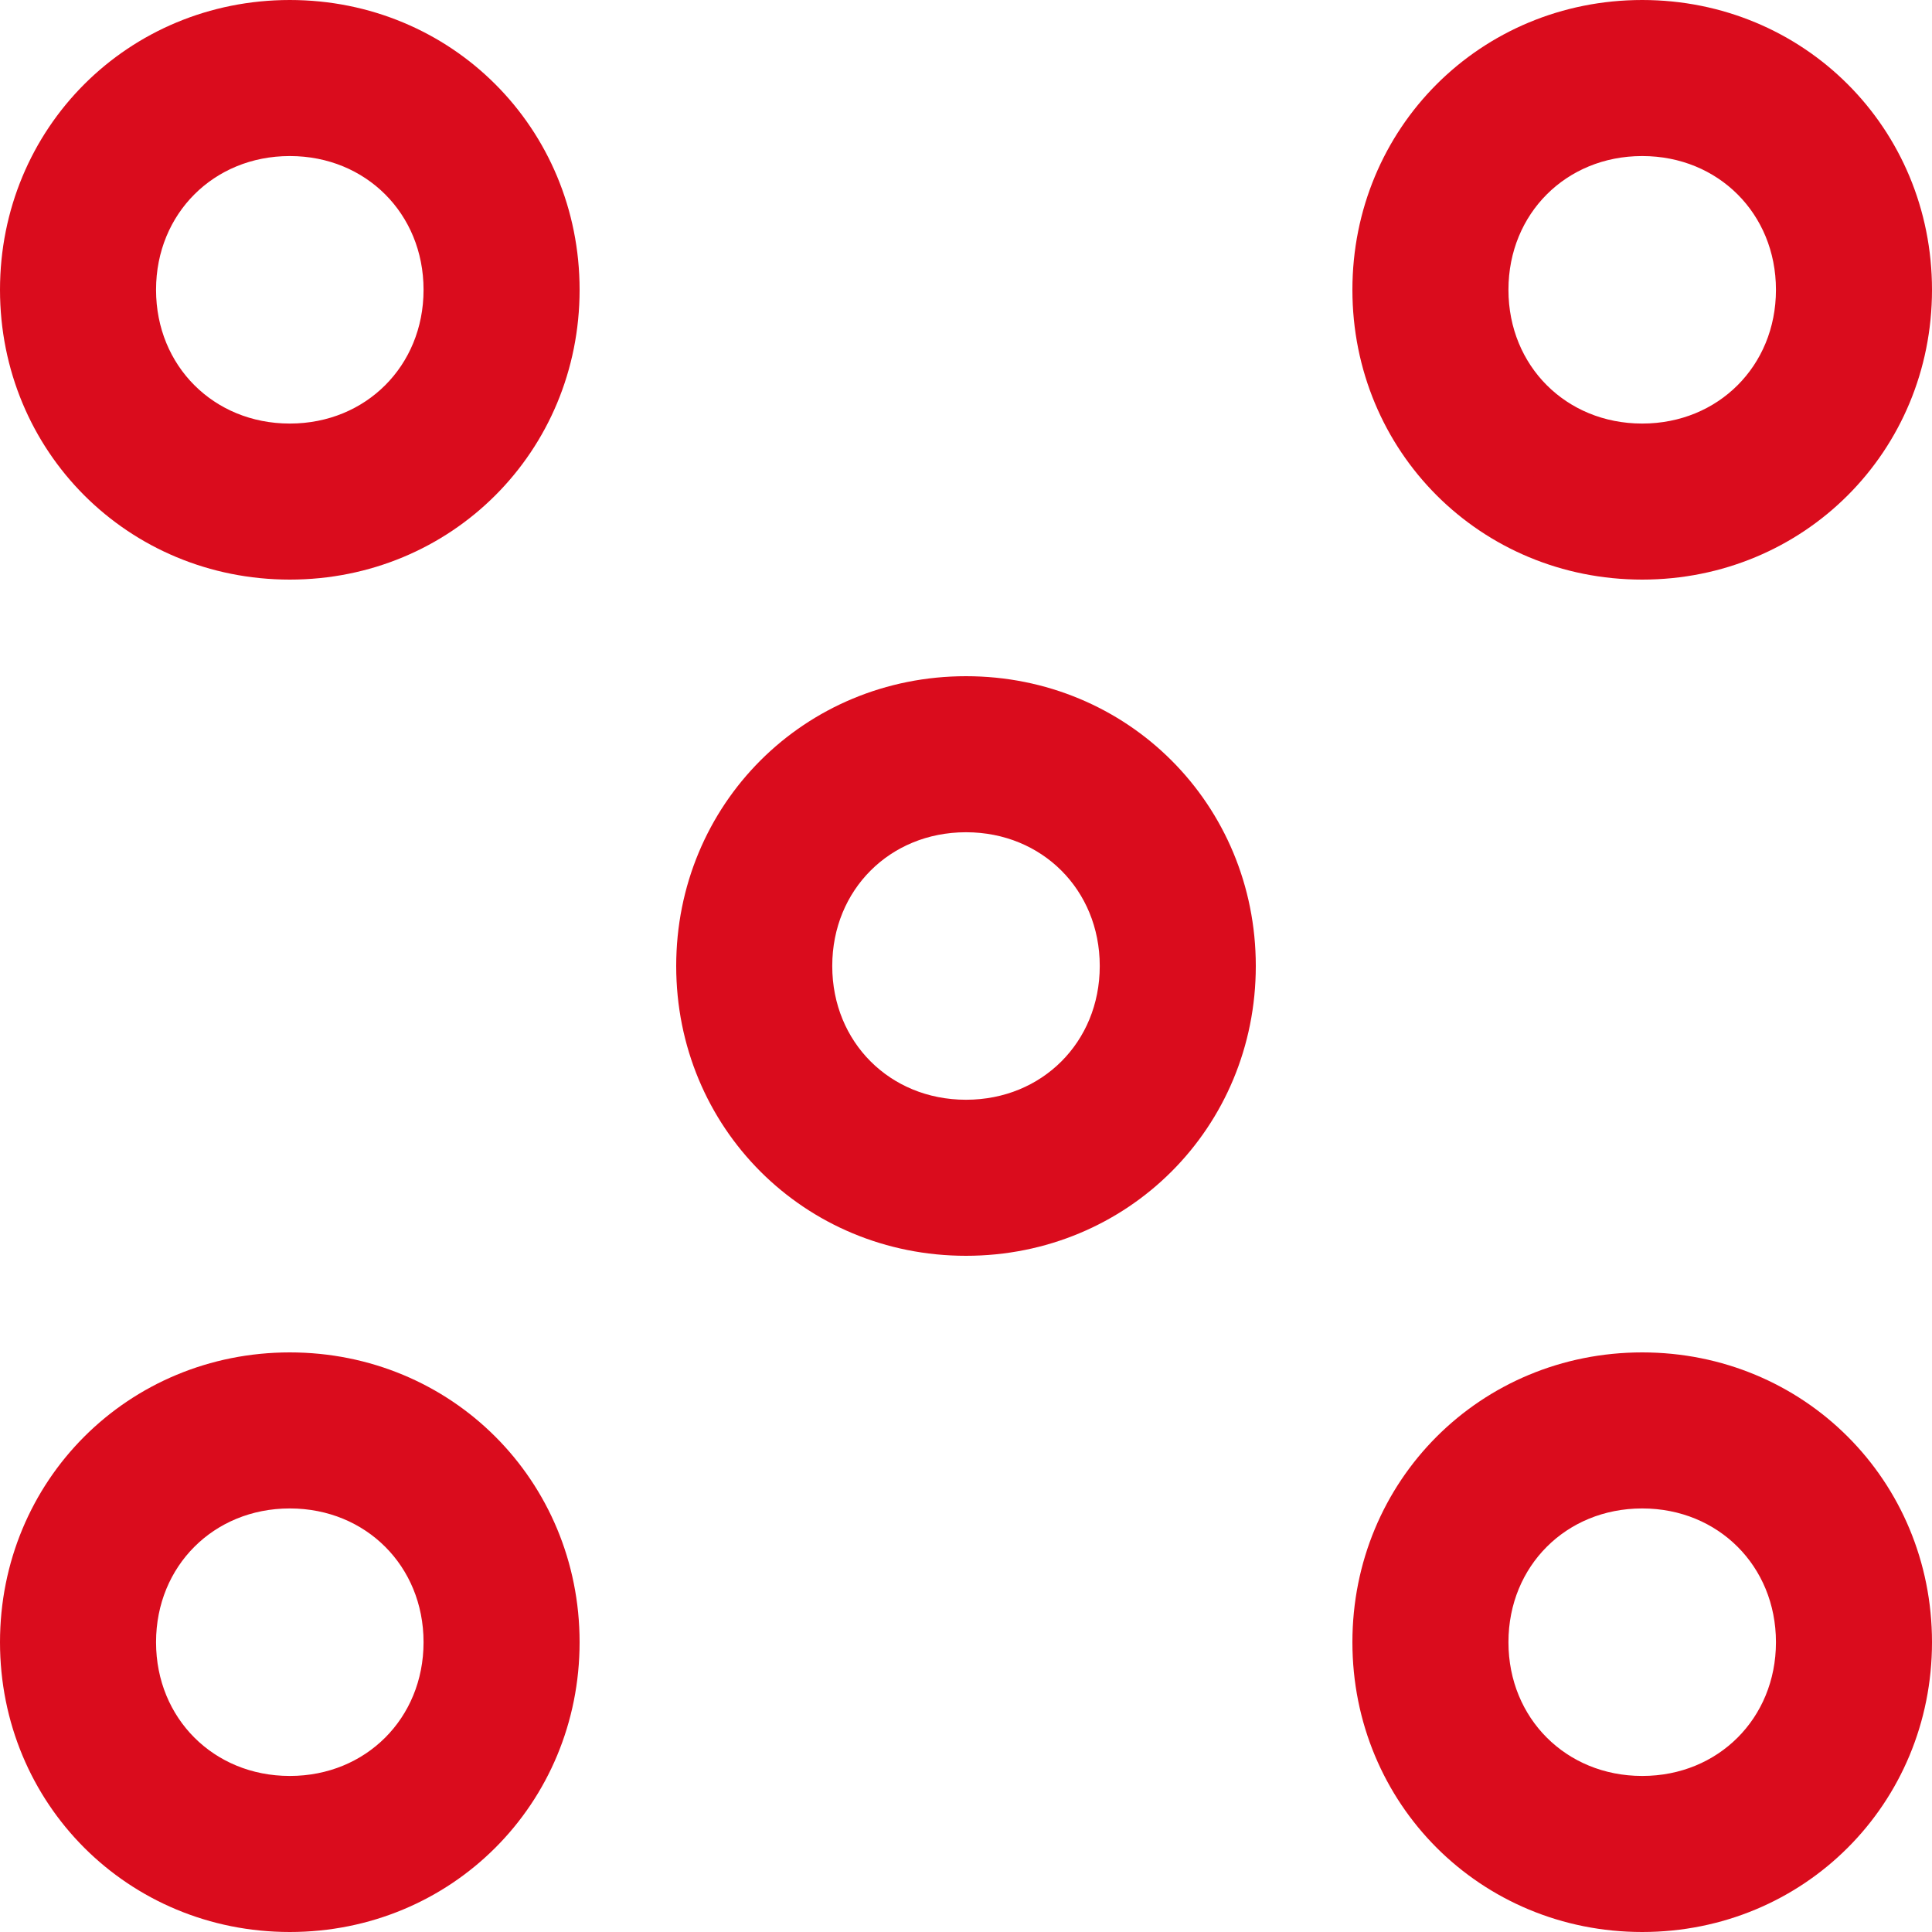
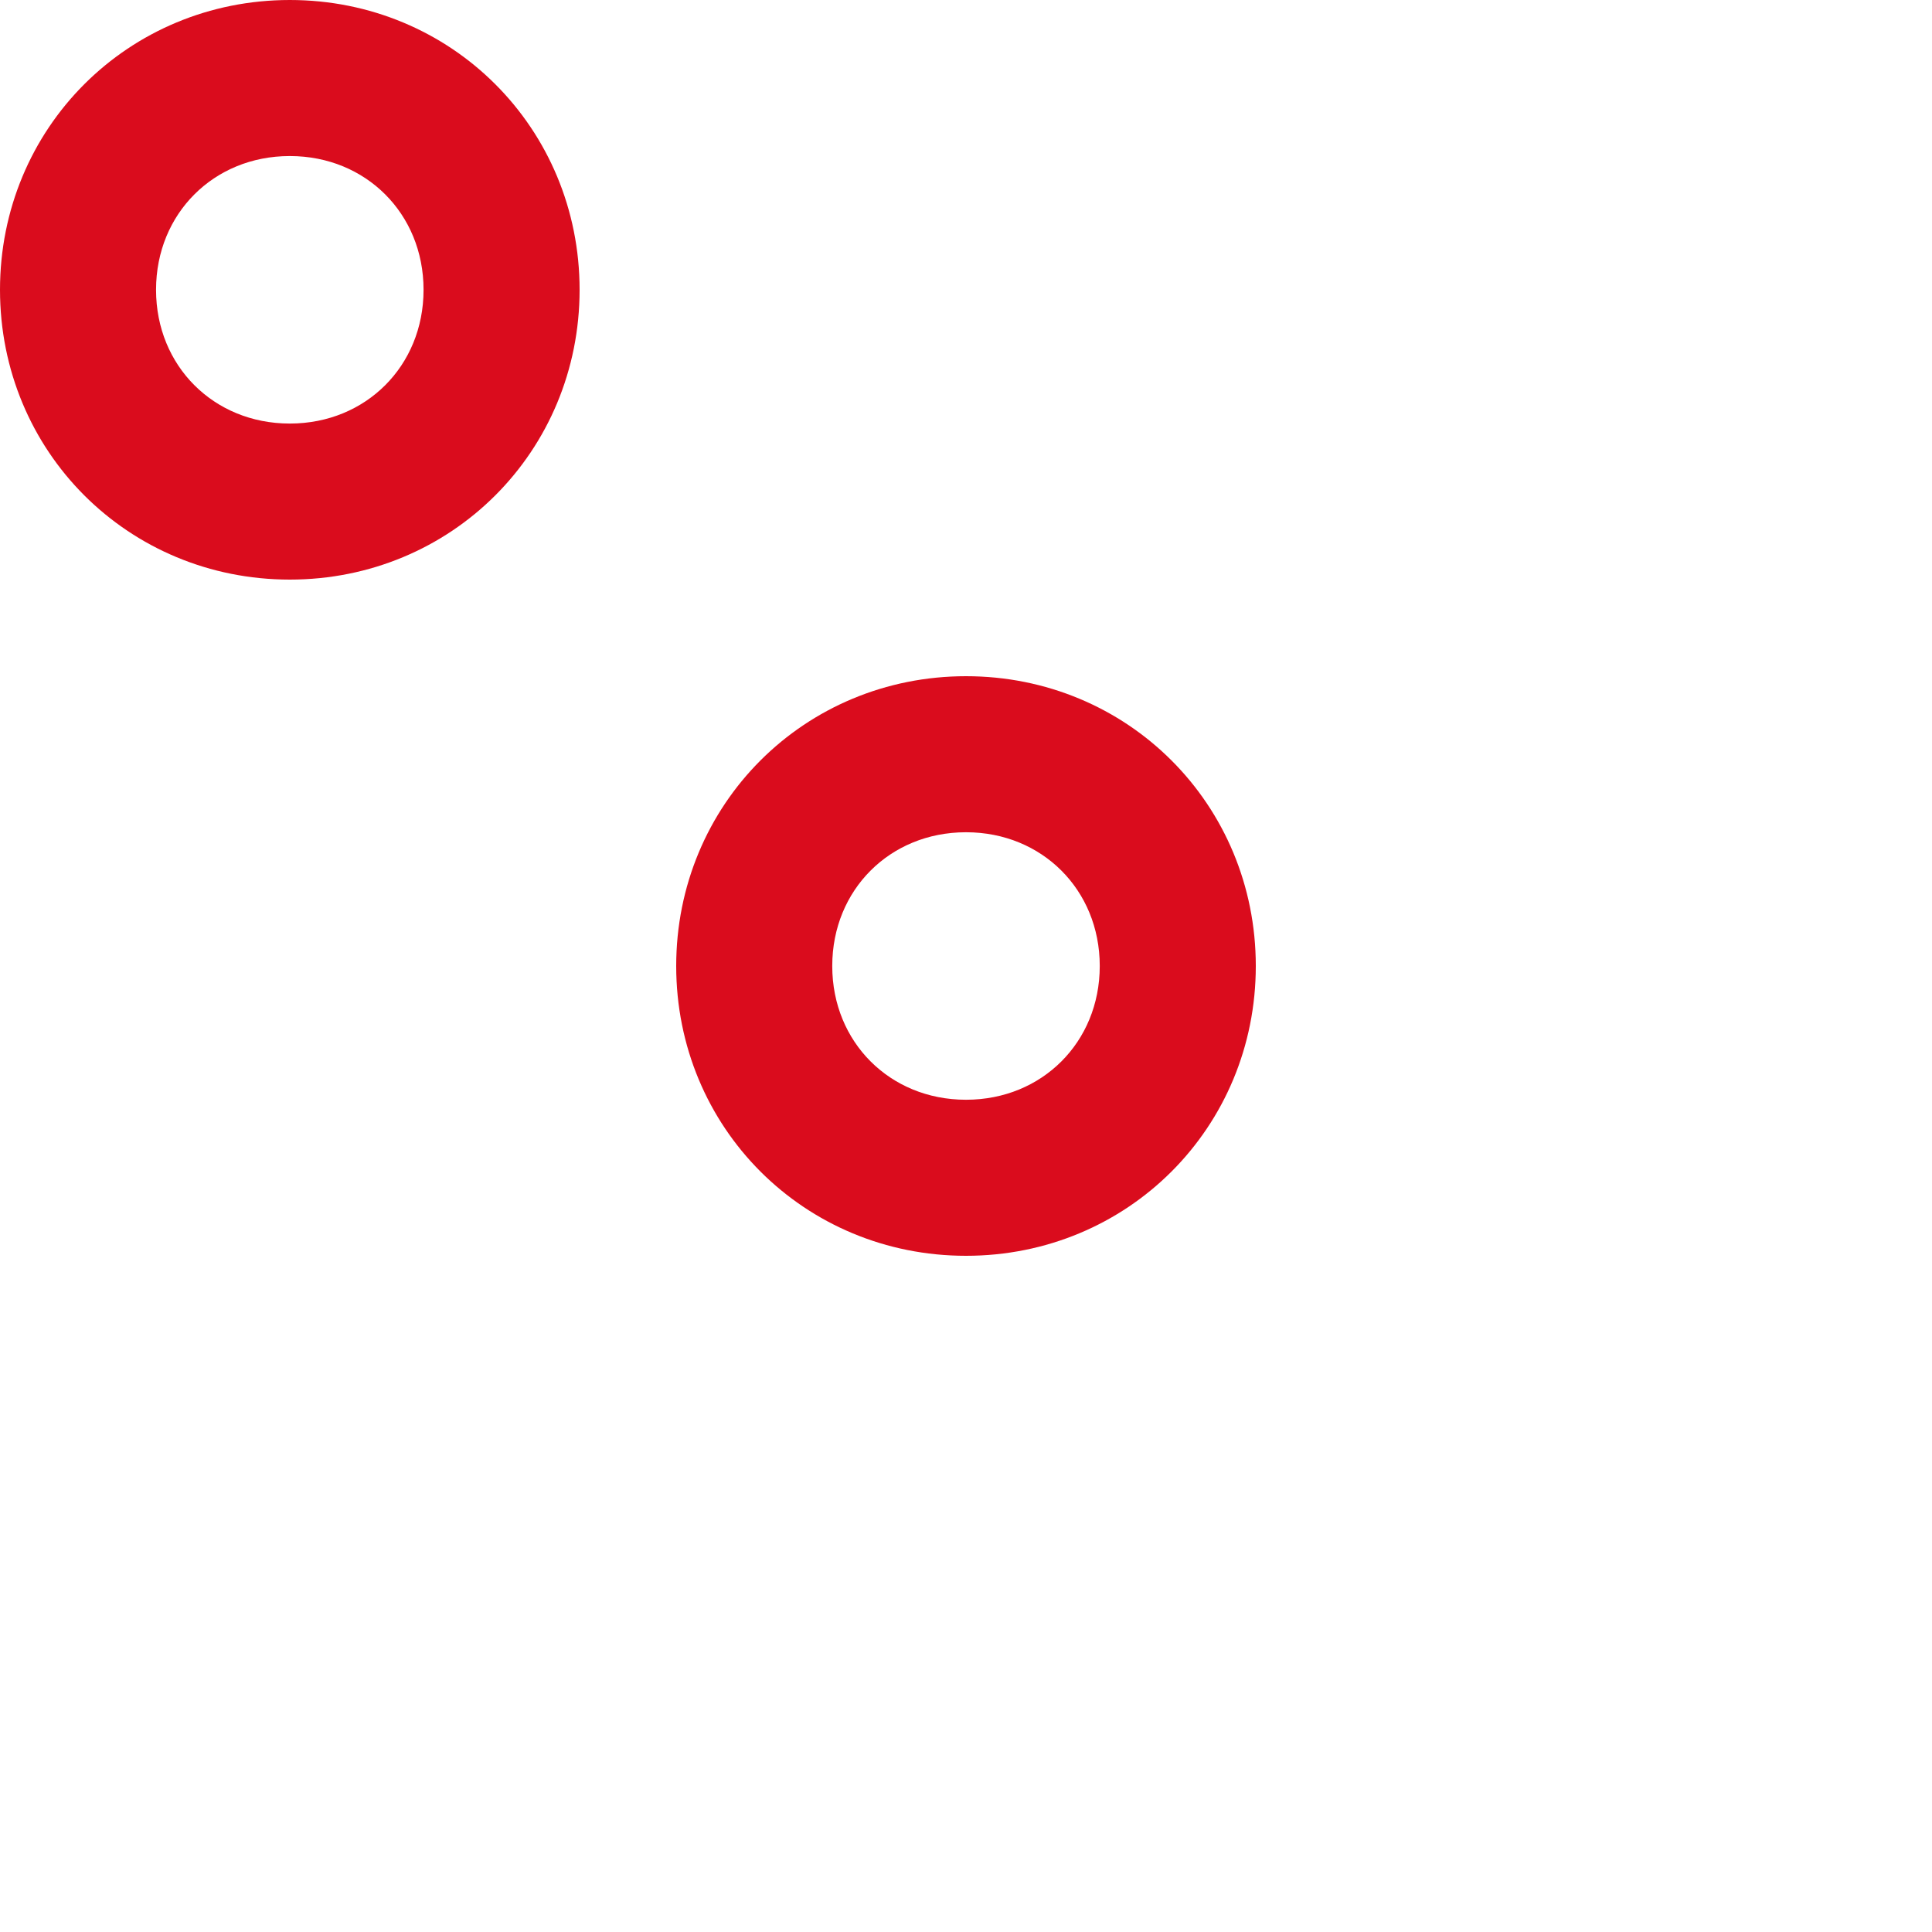
<svg xmlns="http://www.w3.org/2000/svg" version="1.1" id="Layer_1" x="0px" y="0px" viewBox="0 0 26 26" style="enable-background:new 0 0 26 26;" xml:space="preserve">
  <style type="text/css">
	.st0{fill-rule:evenodd;clip-rule:evenodd;fill:#DA0C1D;stroke:#DA0C1D;stroke-miterlimit:10;}
</style>
  <g id="Icon-_x2F_-Service-_x2F_-Community">
    <path id="Fill-1" class="st0" d="M13,15.3c-1.3,0-2.3-1-2.3-2.3c0-1.3,1-2.3,2.3-2.3c1.3,0,2.3,1,2.3,2.3   C15.3,14.3,14.3,15.3,13,15.3 M9.6,13c0,1.9,1.5,3.4,3.4,3.4s3.4-1.5,3.4-3.4c0-1.9-1.5-3.4-3.4-3.4S9.6,11.1,9.6,13" />
-     <path id="Fill-3" class="st0" d="M22.1,6.2c-1.3,0-2.3-1-2.3-2.3s1-2.3,2.3-2.3s2.3,1,2.3,2.3S23.4,6.2,22.1,6.2 M22.1,0.5   c-1.9,0-3.4,1.5-3.4,3.4s1.5,3.4,3.4,3.4c1.9,0,3.4-1.5,3.4-3.4S24,0.5,22.1,0.5" />
-     <path id="Fill-5" class="st0" d="M3.9,19.8c1.3,0,2.3,1,2.3,2.3c0,1.3-1,2.3-2.3,2.3s-2.3-1-2.3-2.3C1.6,20.8,2.6,19.8,3.9,19.8    M3.9,25.5c1.9,0,3.4-1.5,3.4-3.4c0-1.9-1.5-3.4-3.4-3.4s-3.4,1.5-3.4,3.4C0.5,24,2,25.5,3.9,25.5" />
-     <path id="Fill-8" class="st0" d="M19.8,22.1c0-1.3,1-2.3,2.3-2.3s2.3,1,2.3,2.3c0,1.3-1,2.3-2.3,2.3S19.8,23.4,19.8,22.1    M25.5,22.1c0-1.9-1.5-3.4-3.4-3.4c-1.9,0-3.4,1.5-3.4,3.4s1.5,3.4,3.4,3.4S25.5,24,25.5,22.1" />
    <path id="Fill-10" class="st0" d="M6.2,3.9c0,1.3-1,2.3-2.3,2.3c-1.3,0-2.3-1-2.3-2.3c0-1.3,1-2.3,2.3-2.3C5.2,1.6,6.2,2.6,6.2,3.9    M0.5,3.9c0,1.9,1.5,3.4,3.4,3.4c1.9,0,3.4-1.5,3.4-3.4S5.8,0.5,3.9,0.5C2,0.5,0.5,2,0.5,3.9" />
  </g>
</svg>